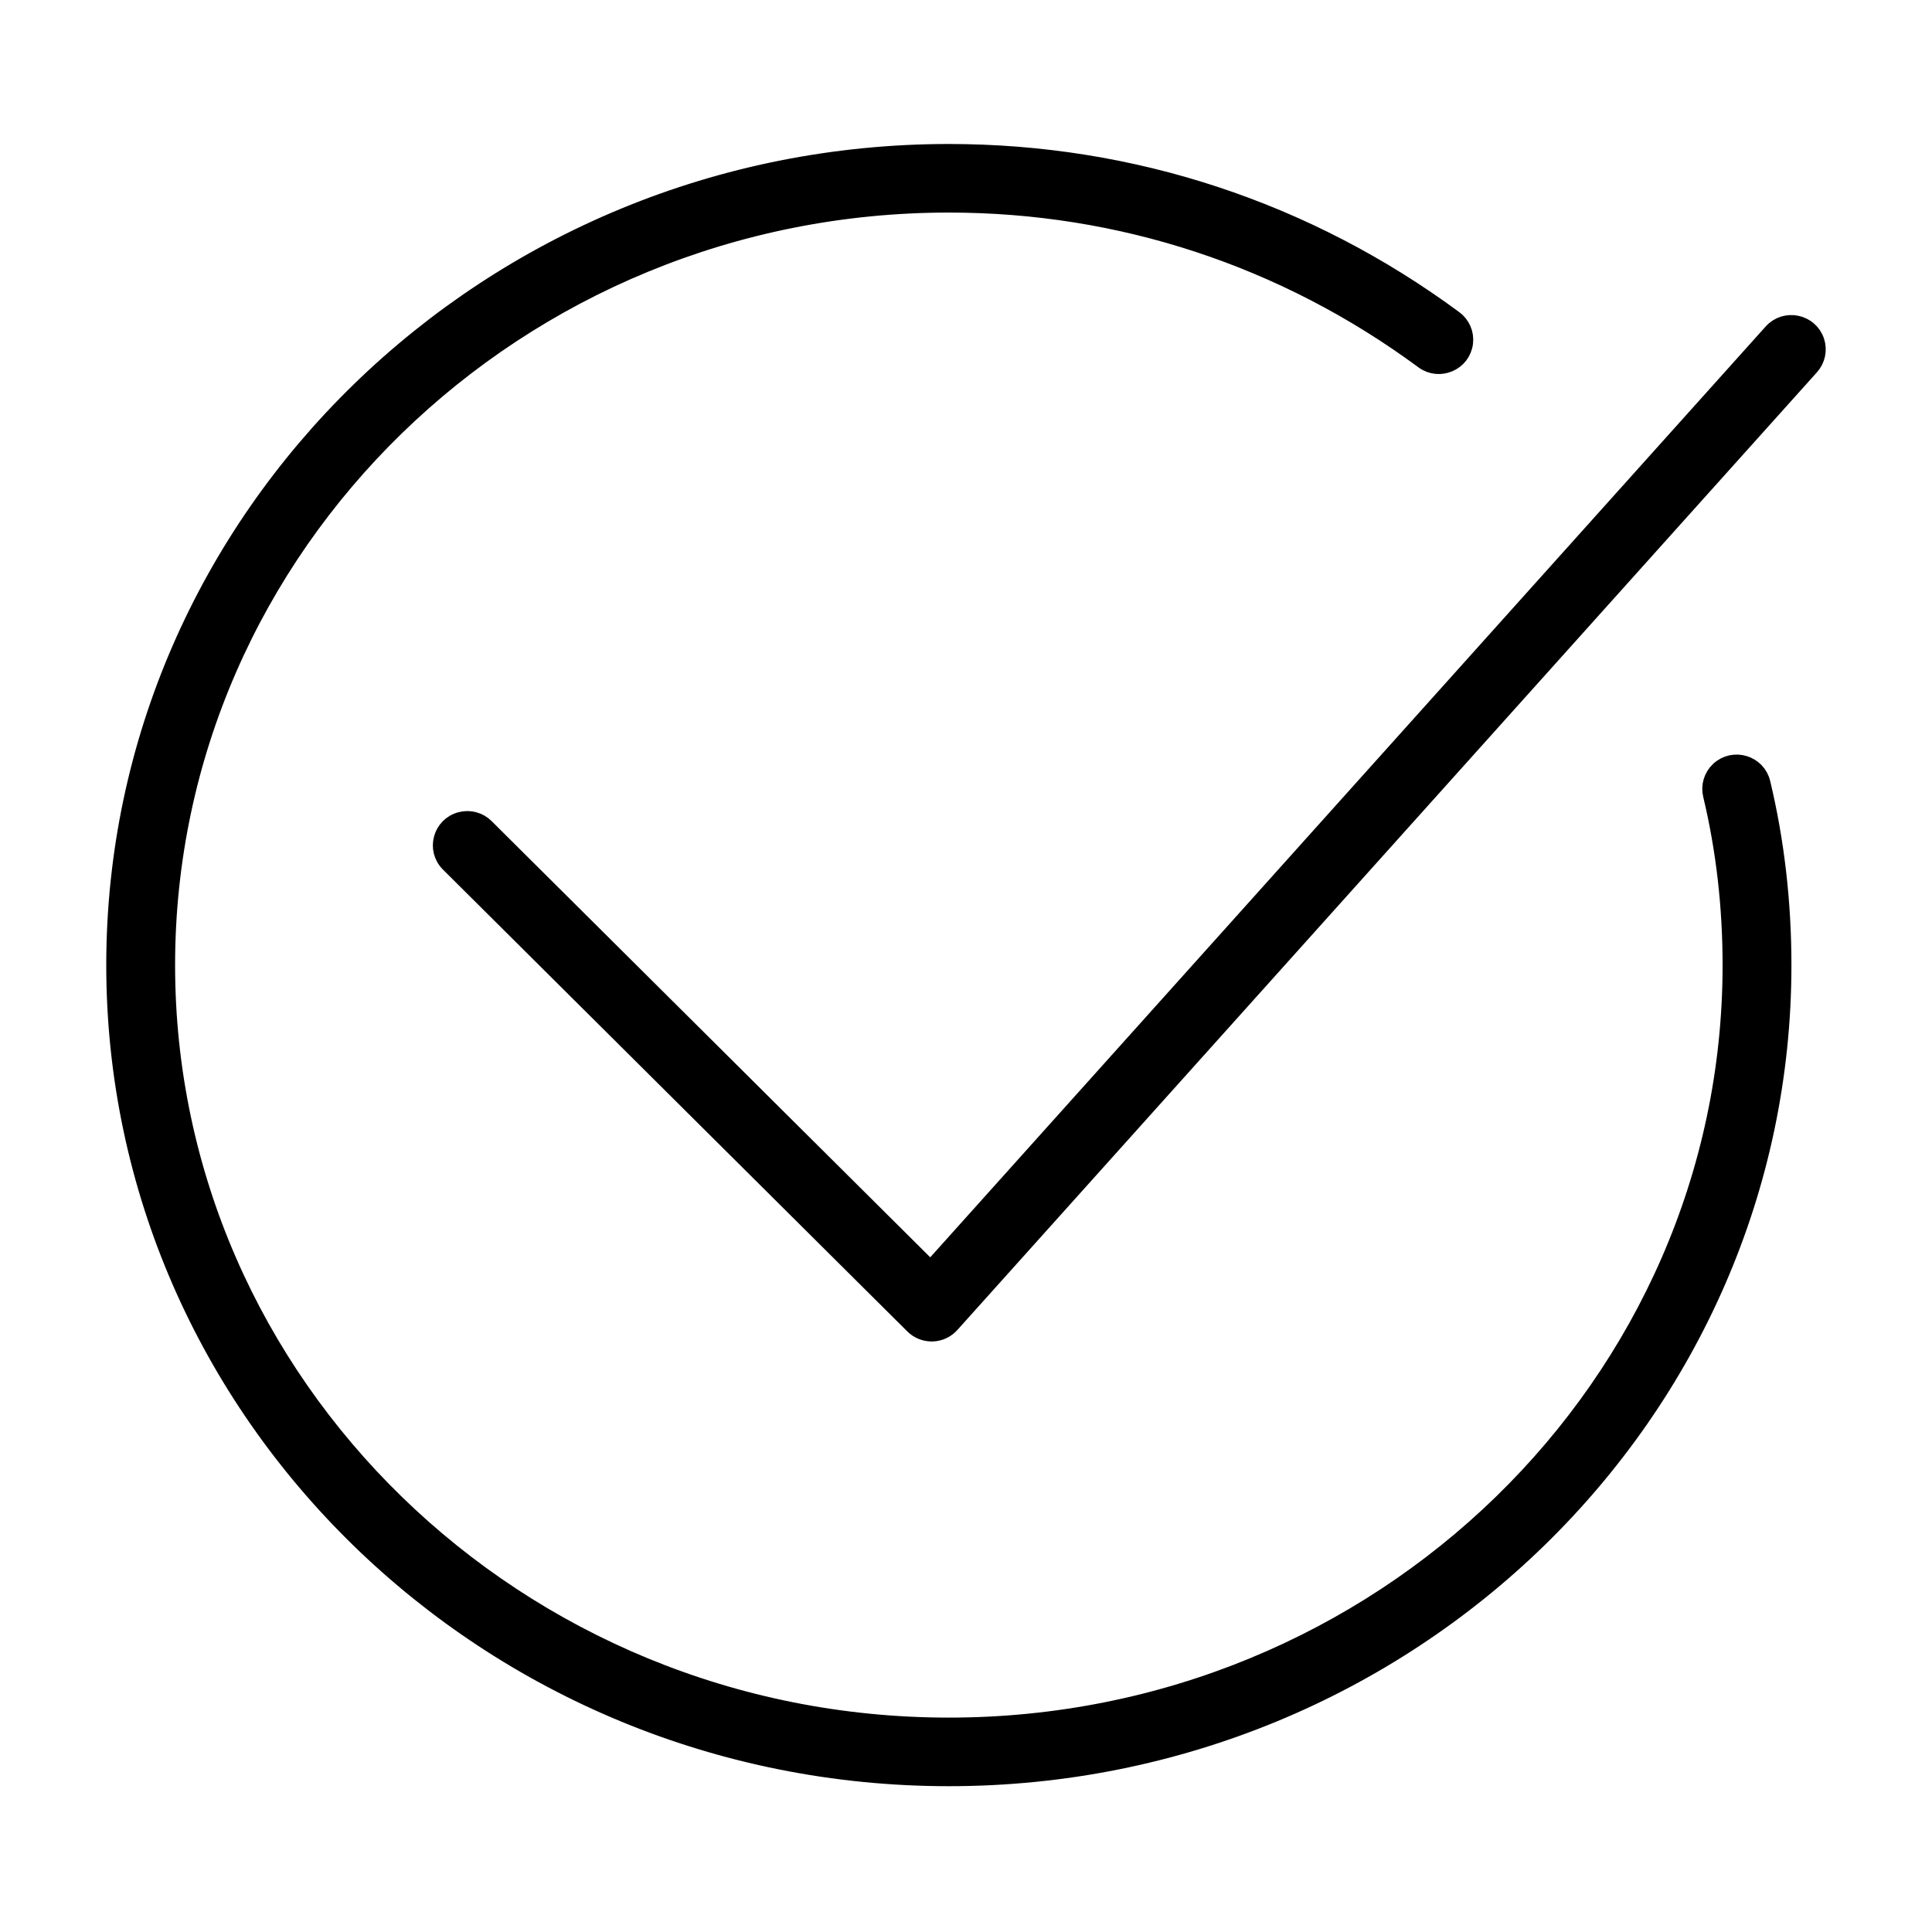
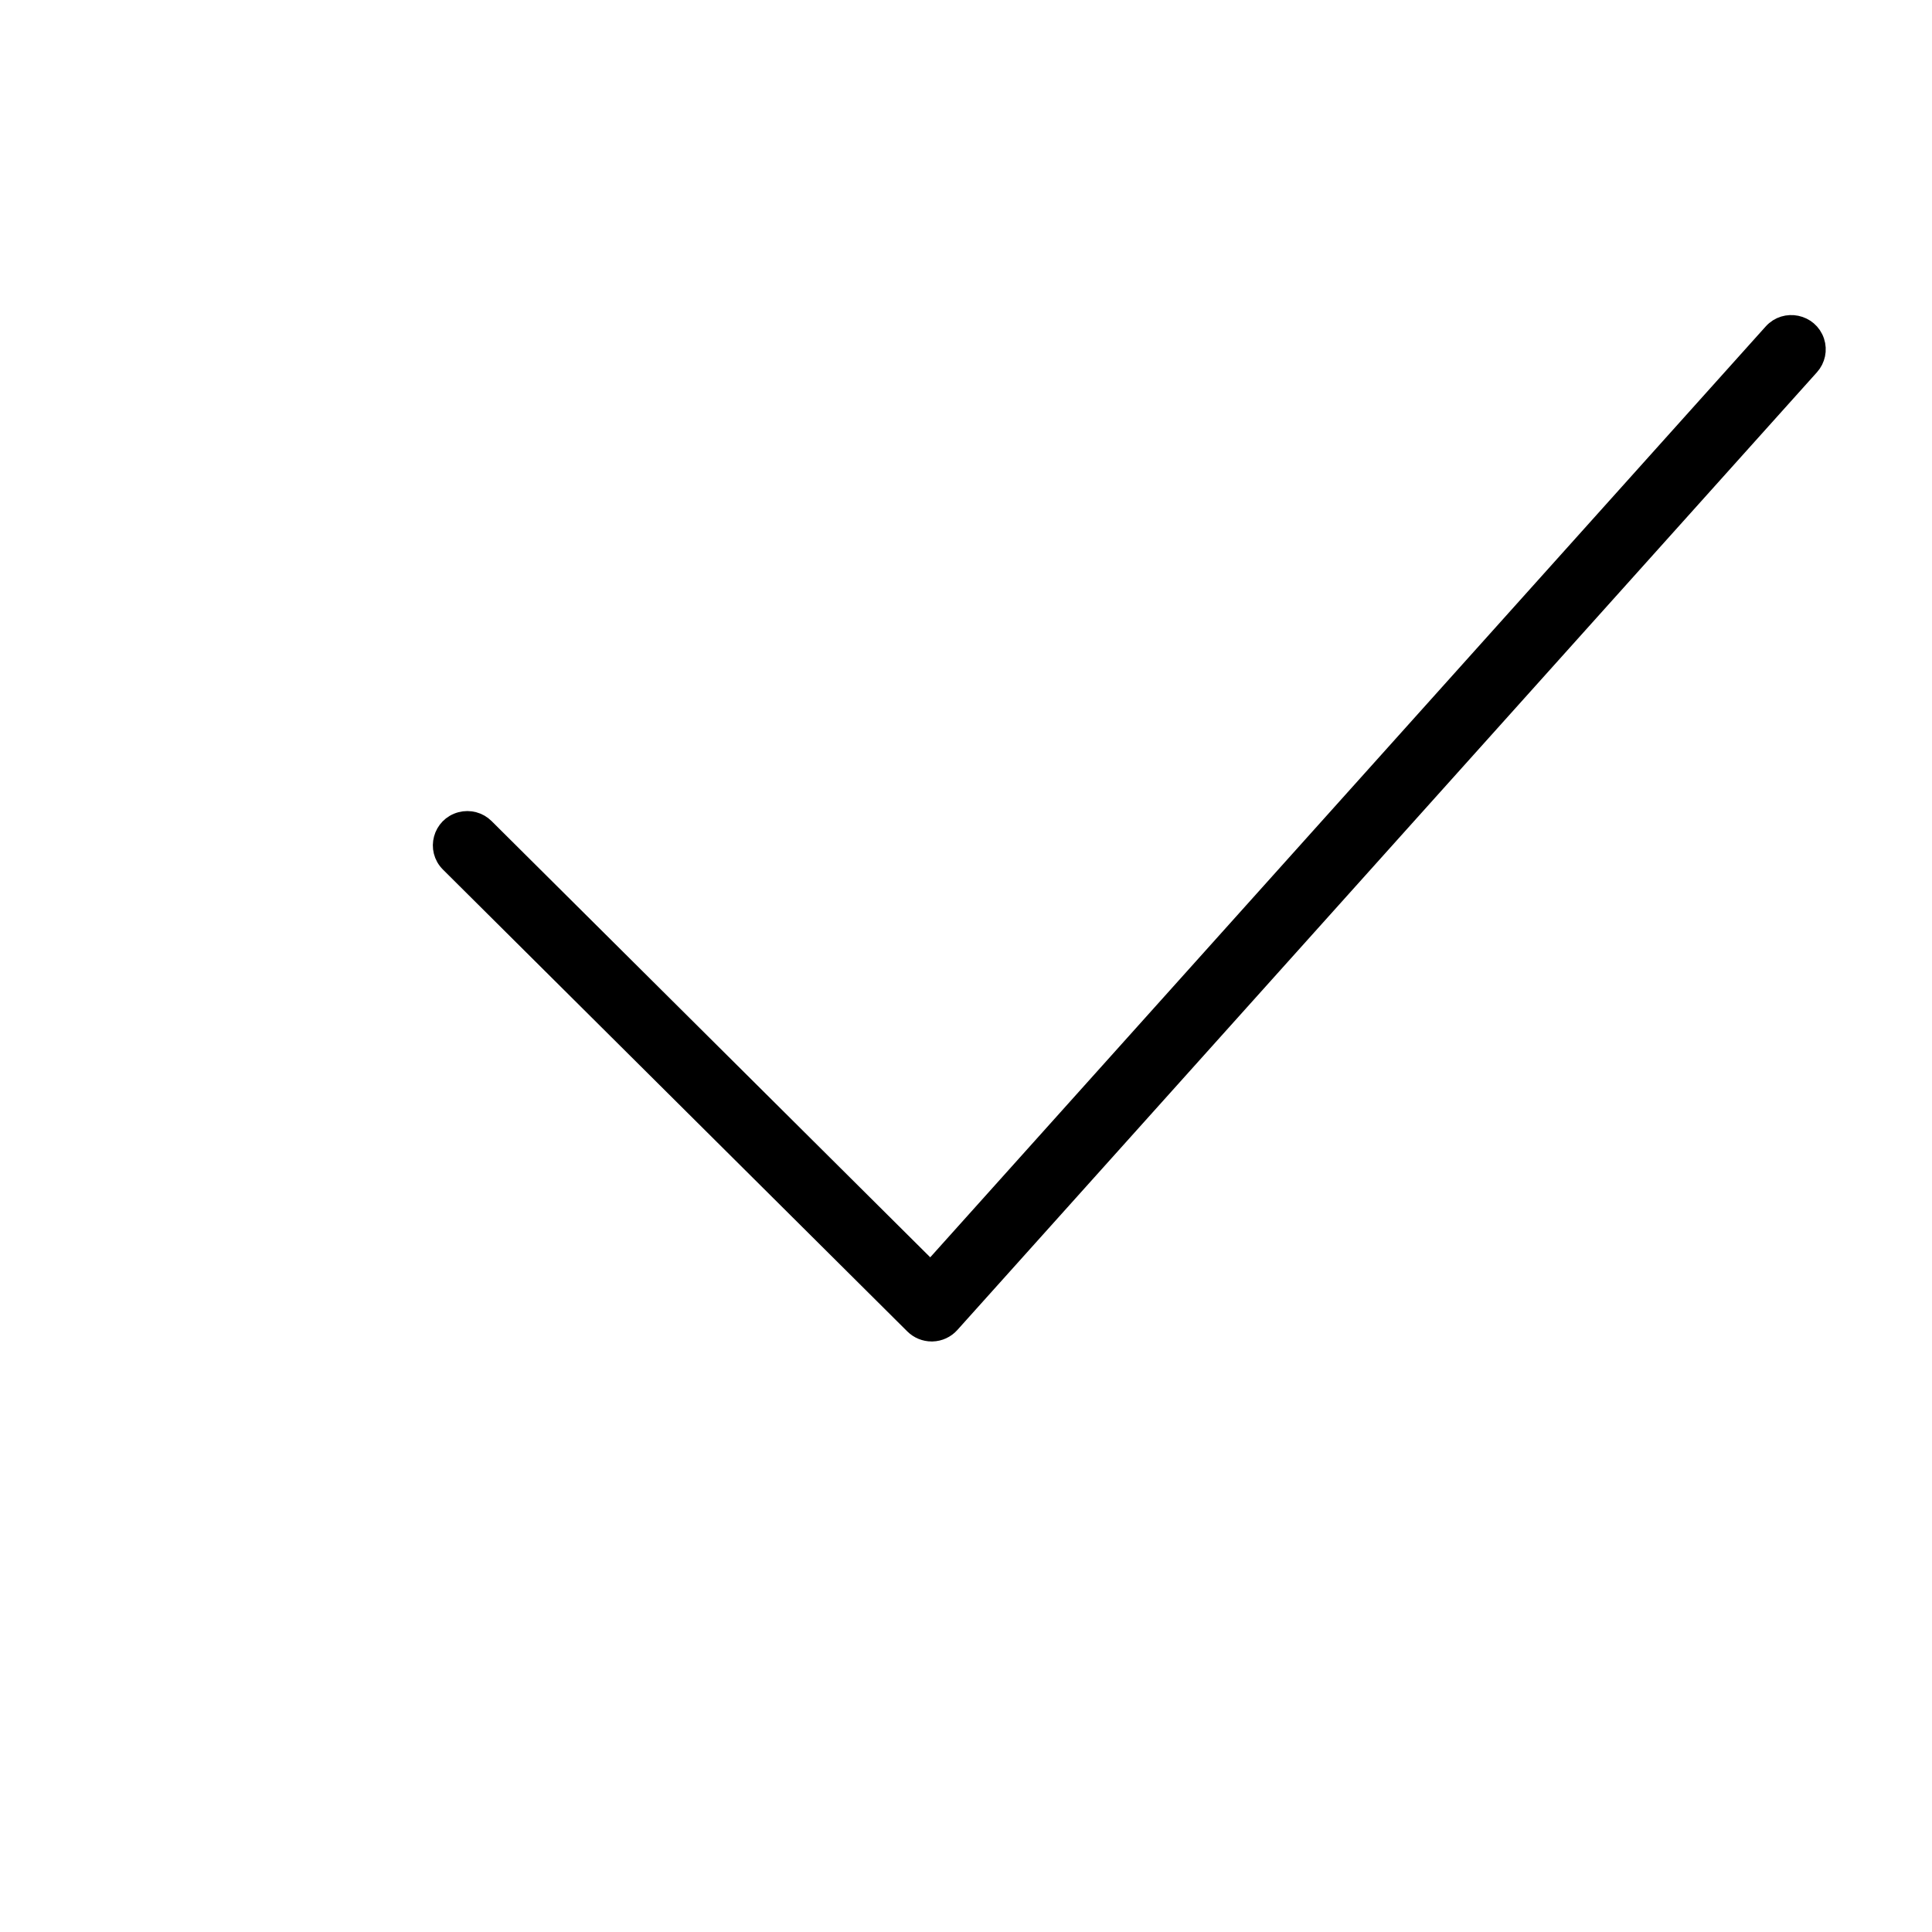
<svg xmlns="http://www.w3.org/2000/svg" viewBox="1950 2450 100 100" width="100" height="100">
-   <path fill="#000000" stroke="#000000" fill-opacity="1" stroke-width="1" stroke-opacity="1" color="rgb(51, 51, 51)" fill-rule="evenodd" id="tSvg88deb84032" title="Path 3" d="M 2041.137 2490.537 C 2040.909 2489.583 2039.727 2489.232 2039.01 2489.906 C 2038.678 2490.219 2038.538 2490.685 2038.644 2491.128 C 2039.318 2493.939 2039.661 2496.909 2039.661 2499.954 C 2039.661 2521.706 2021.471 2539.403 1999.112 2539.403 C 1976.753 2539.403 1958.563 2521.706 1958.563 2499.954 C 1958.563 2478.2 1976.753 2460.502 1999.112 2460.502 C 2008.017 2460.502 2016.523 2463.305 2023.71 2468.608 C 2024.502 2469.192 2025.633 2468.705 2025.746 2467.73 C 2025.799 2467.277 2025.604 2466.832 2025.237 2466.56 C 2017.605 2460.928 2008.571 2457.953 1999.112 2457.953 C 1975.34 2457.953 1956 2476.794 1956 2499.954 C 1956 2523.112 1975.34 2541.953 1999.112 2541.953 C 2022.884 2541.953 2042.224 2523.112 2042.224 2499.954C 2042.224 2496.711 2041.858 2493.543 2041.137 2490.537Z" style="" />
  <path fill="#000000" stroke="#000000" fill-opacity="1" stroke-width="1" stroke-opacity="1" color="rgb(51, 51, 51)" fill-rule="evenodd" id="tSvg130afe4dd5b" title="Path 4" d="M 1998.222 2518.934 C 1997.883 2518.934 1997.557 2518.8 1997.316 2518.561 C 1989.304 2510.593 1981.292 2502.625 1973.281 2494.656 C 1972.583 2493.963 1972.902 2492.778 1973.855 2492.524 C 1974.297 2492.406 1974.769 2492.531 1975.092 2492.853 C 1982.785 2500.503 1990.477 2508.154 1998.169 2515.804 C 2012.7 2499.614 2027.231 2483.424 2041.762 2467.234 C 2042.419 2466.502 2043.627 2466.752 2043.936 2467.684 C 2044.079 2468.117 2043.979 2468.593 2043.674 2468.933 C 2028.842 2485.458 2014.01 2501.983 1999.178 2518.509 C 1998.943 2518.77 1998.611 2518.924 1998.258 2518.934C 1998.246 2518.934 1998.234 2518.934 1998.222 2518.934Z" style="" />
  <defs> </defs>
</svg>